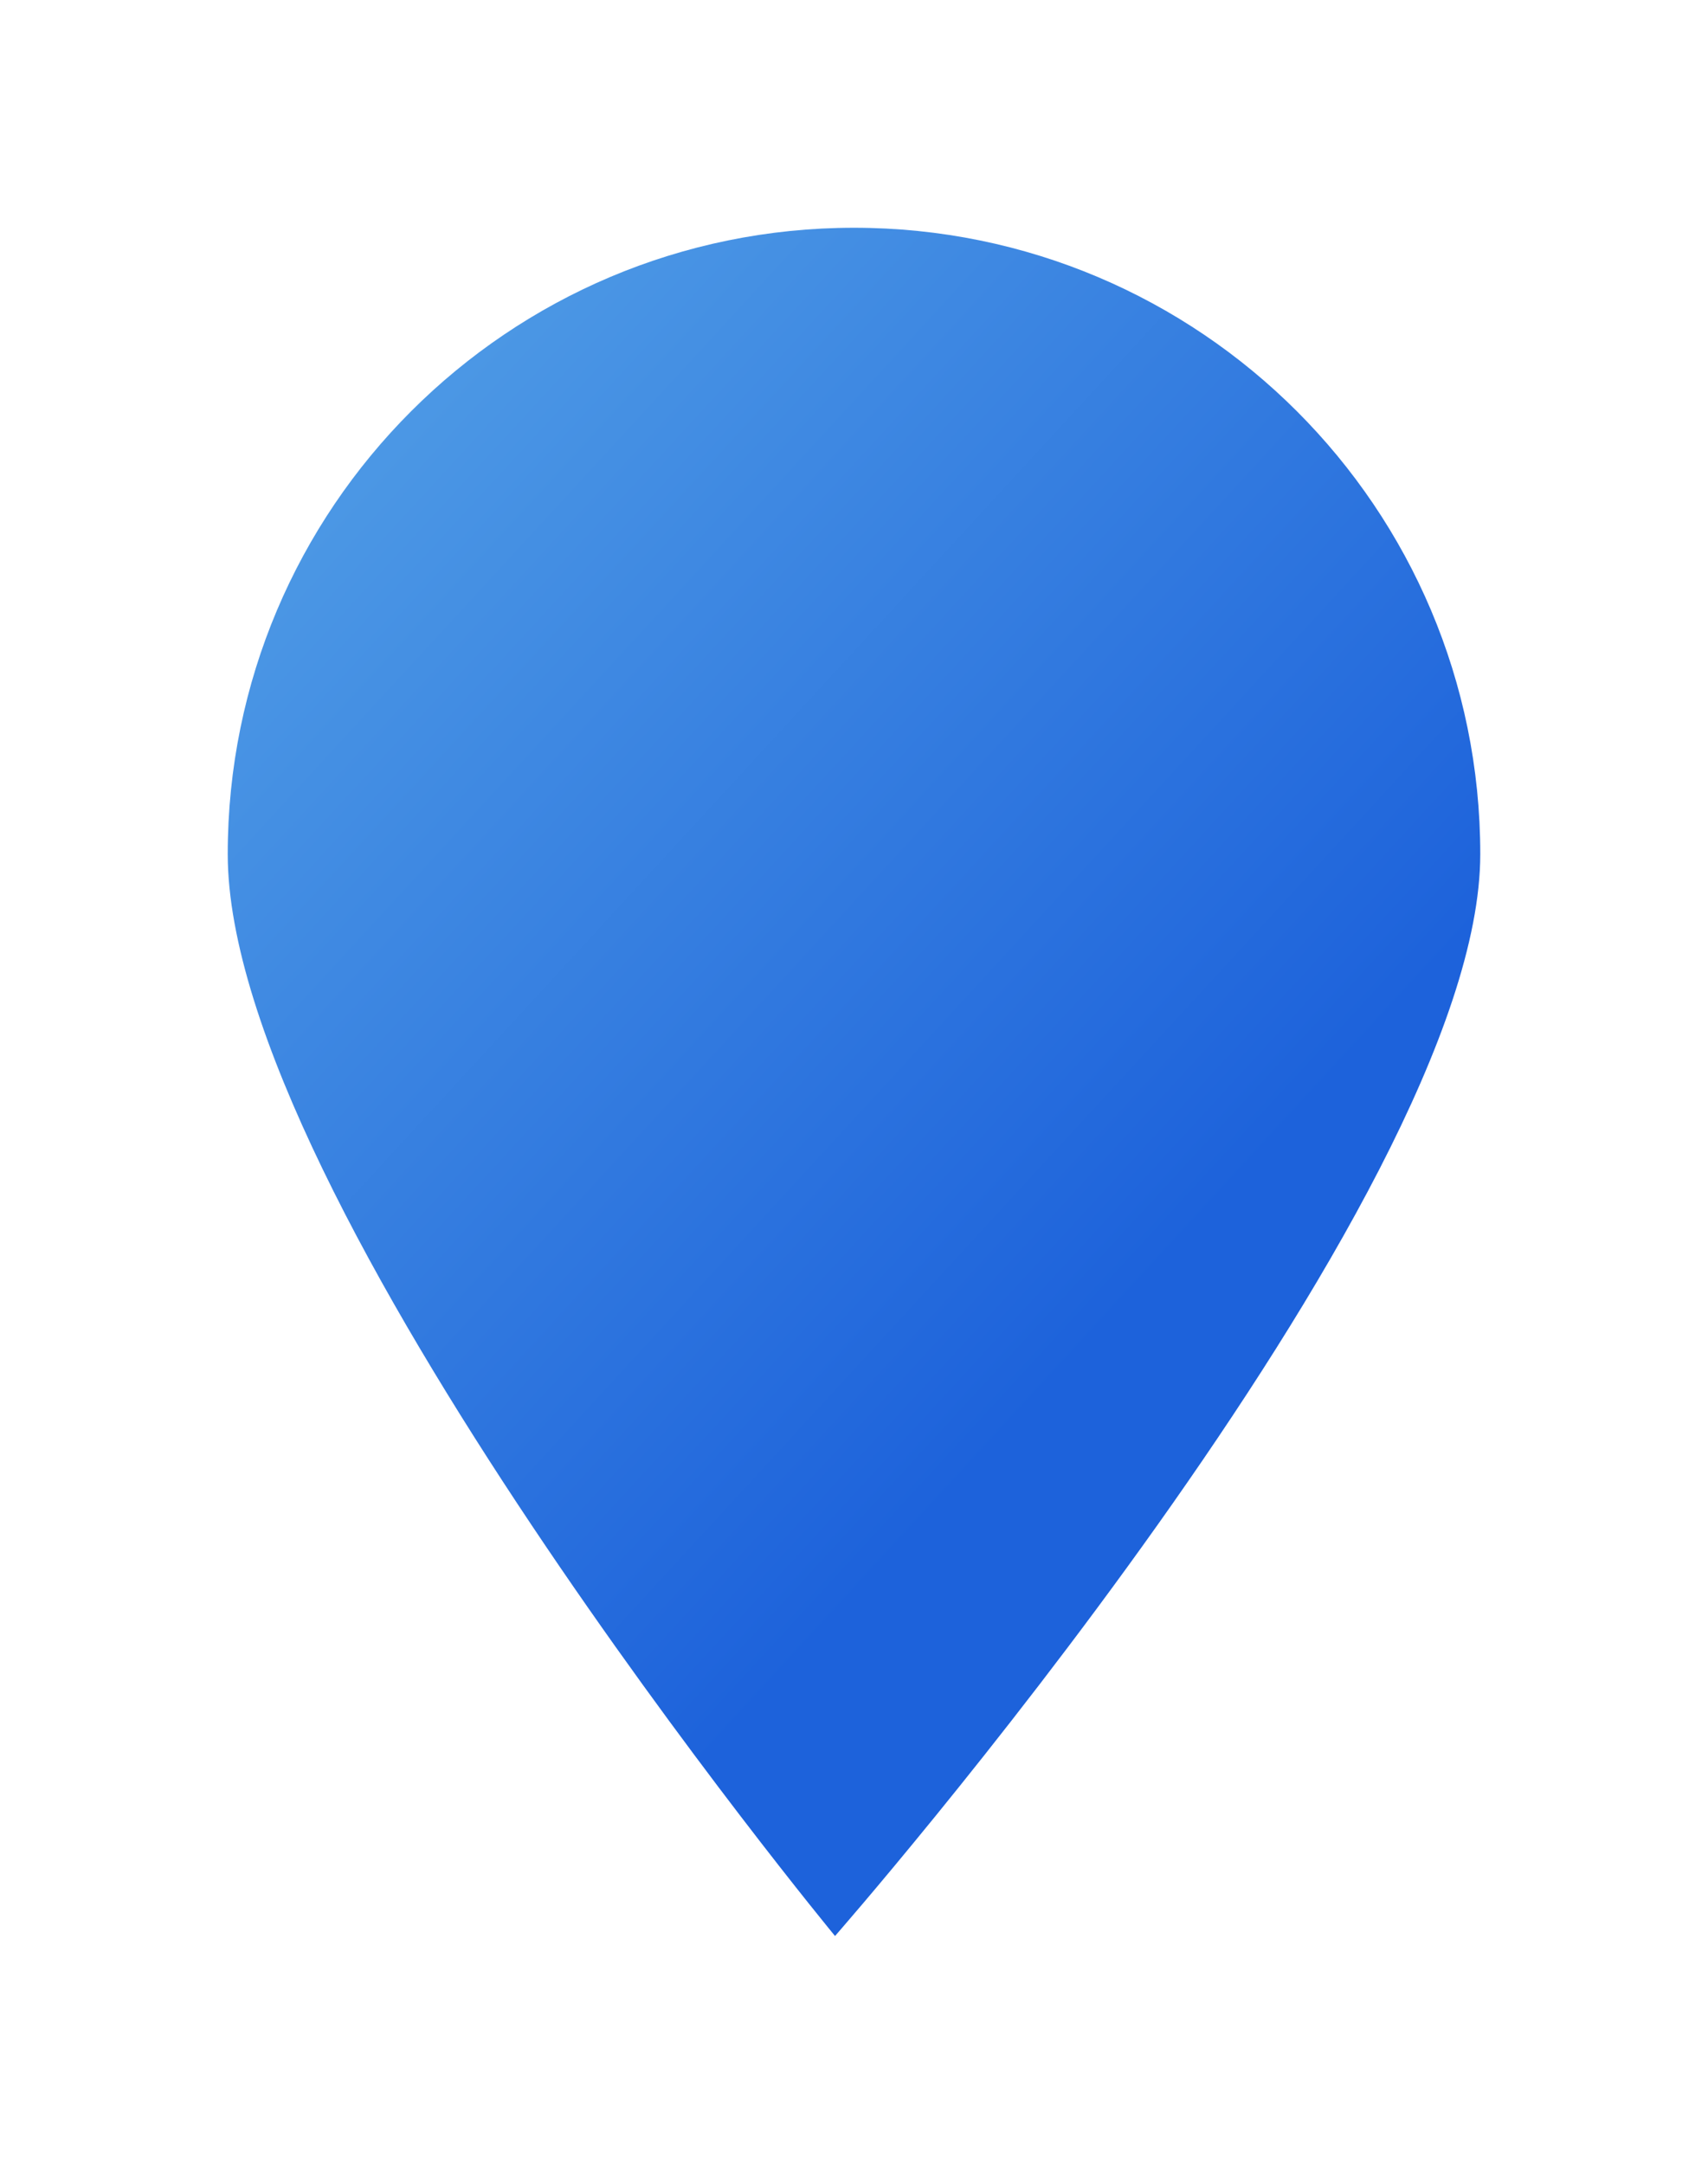
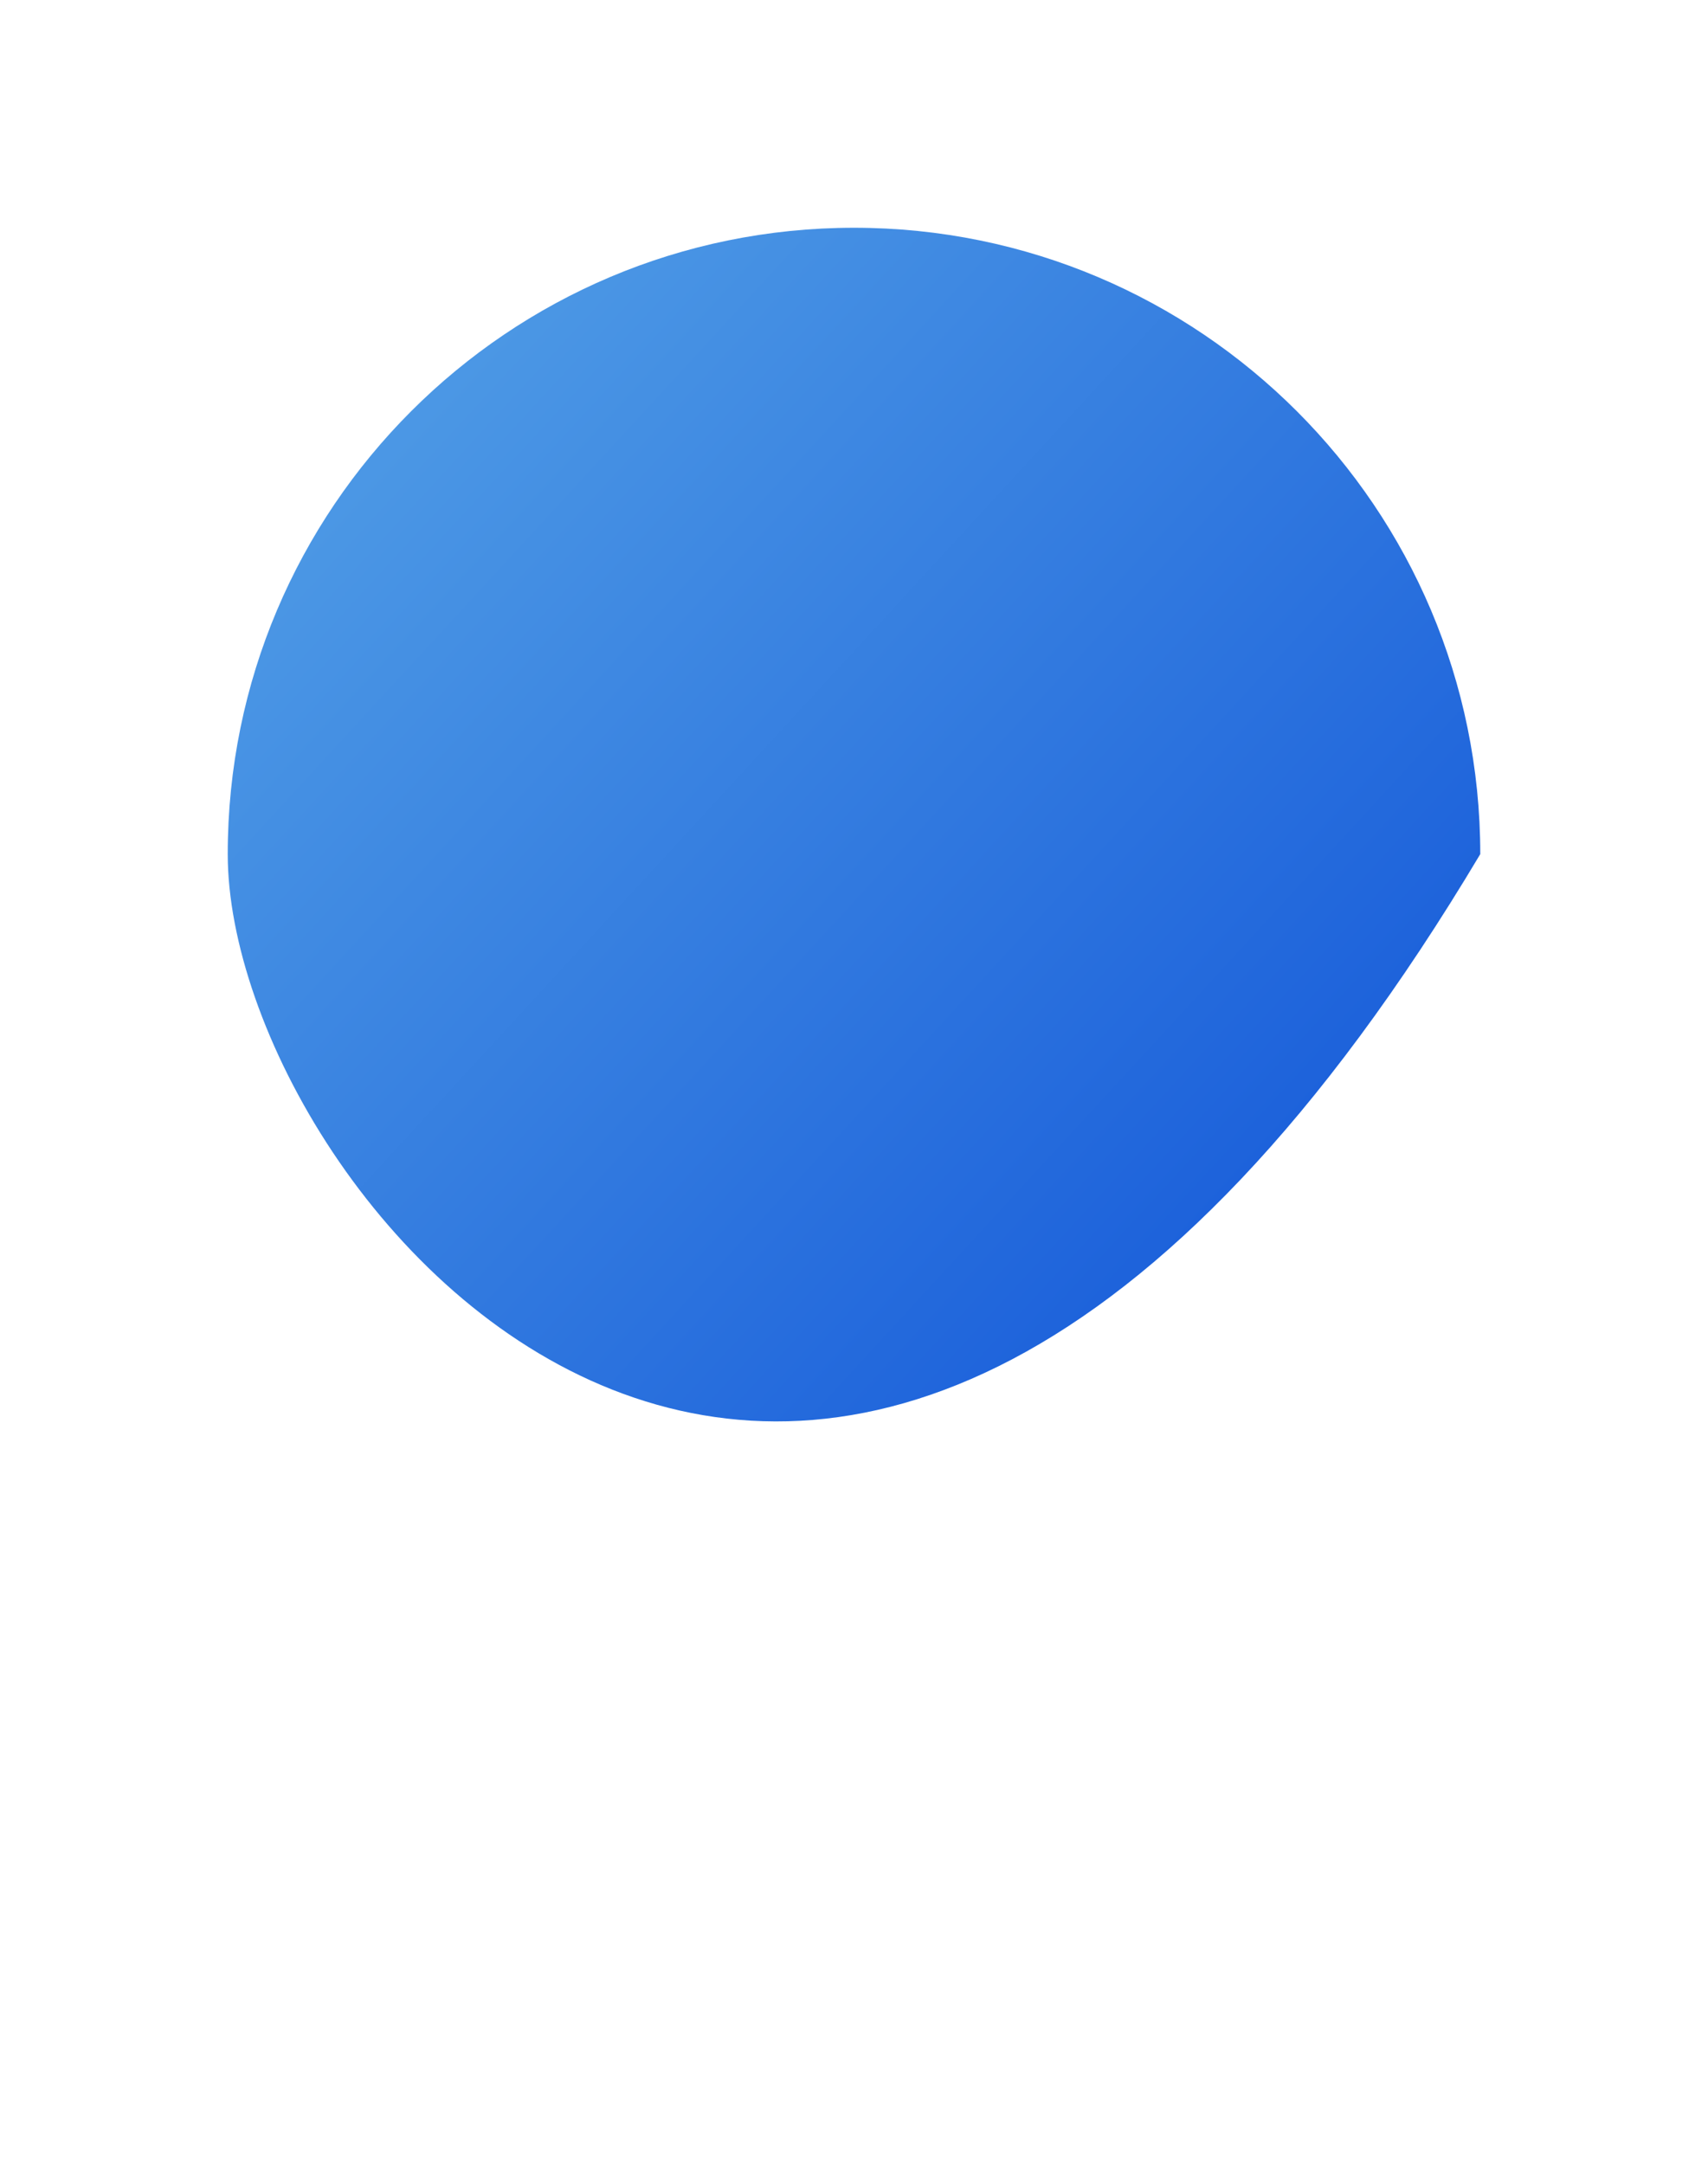
<svg xmlns="http://www.w3.org/2000/svg" width="45" height="57" viewBox="0 0 45 57" fill="none">
  <g filter="url(#filter0_d_411_136)">
-     <path d="M38 18.5C38 27.613 21 47 21 47C21 47 5 27.613 5 18.5C5 9.387 12.387 2 21.5 2C30.613 2 38 9.387 38 18.5Z" fill="url(#paint0_linear_411_136)" />
+     <path d="M38 18.5C21 47 5 27.613 5 18.5C5 9.387 12.387 2 21.5 2C30.613 2 38 9.387 38 18.5Z" fill="url(#paint0_linear_411_136)" />
  </g>
  <defs>
    <filter id="filter0_d_411_136" x="0" y="0" width="45" height="57" filterUnits="userSpaceOnUse" color-interpolation-filters="sRGB">
      <feFlood flood-opacity="0" result="BackgroundImageFix" />
      <feColorMatrix in="SourceAlpha" type="matrix" values="0 0 0 0 0 0 0 0 0 0 0 0 0 0 0 0 0 0 127 0" result="hardAlpha" />
      <feOffset dx="1" dy="4" />
      <feGaussianBlur stdDeviation="3" />
      <feComposite in2="hardAlpha" operator="out" />
      <feColorMatrix type="matrix" values="0 0 0 0 0.125 0 0 0 0 0.403 0 0 0 0 0.879 0 0 0 0.4 0" />
      <feBlend mode="normal" in2="BackgroundImageFix" result="effect1_dropShadow_411_136" />
      <feBlend mode="normal" in="SourceGraphic" in2="effect1_dropShadow_411_136" result="shape" />
    </filter>
    <linearGradient id="paint0_linear_411_136" x1="30" y1="29" x2="5" y2="6" gradientUnits="userSpaceOnUse">
      <stop stop-color="#1D62DB" />
      <stop offset="1" stop-color="#529FE6" />
    </linearGradient>
  </defs>
</svg>